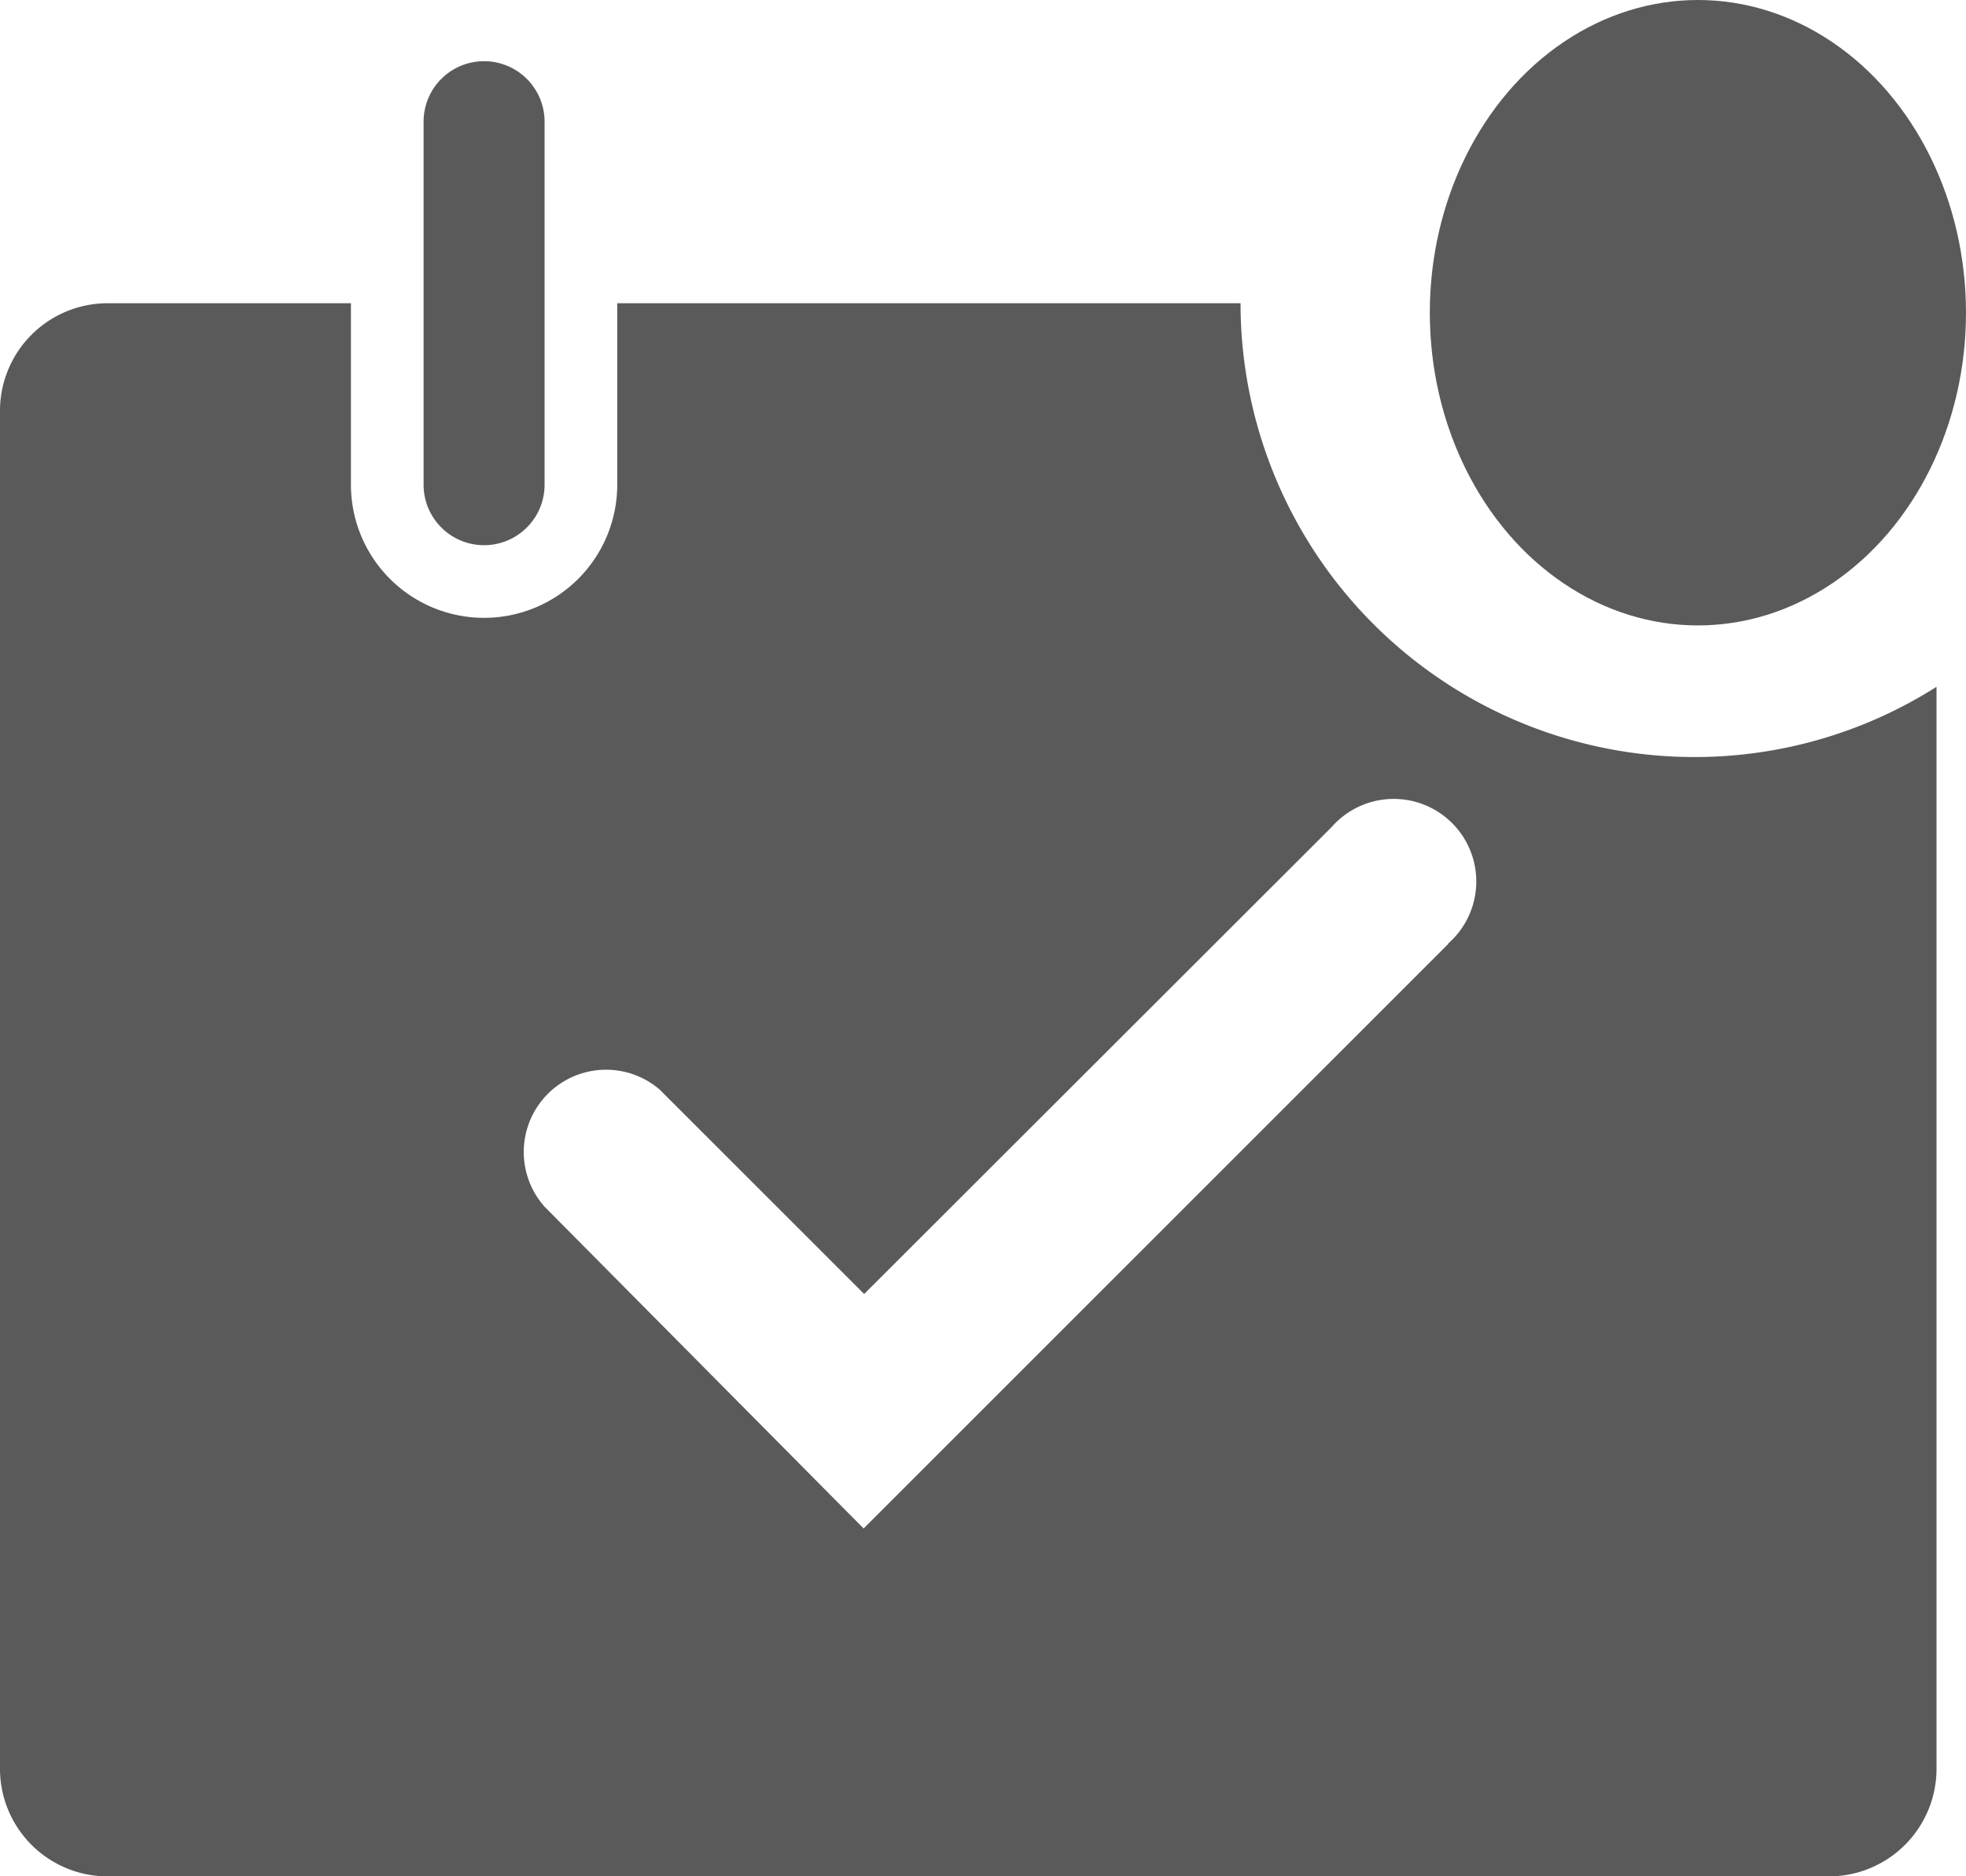
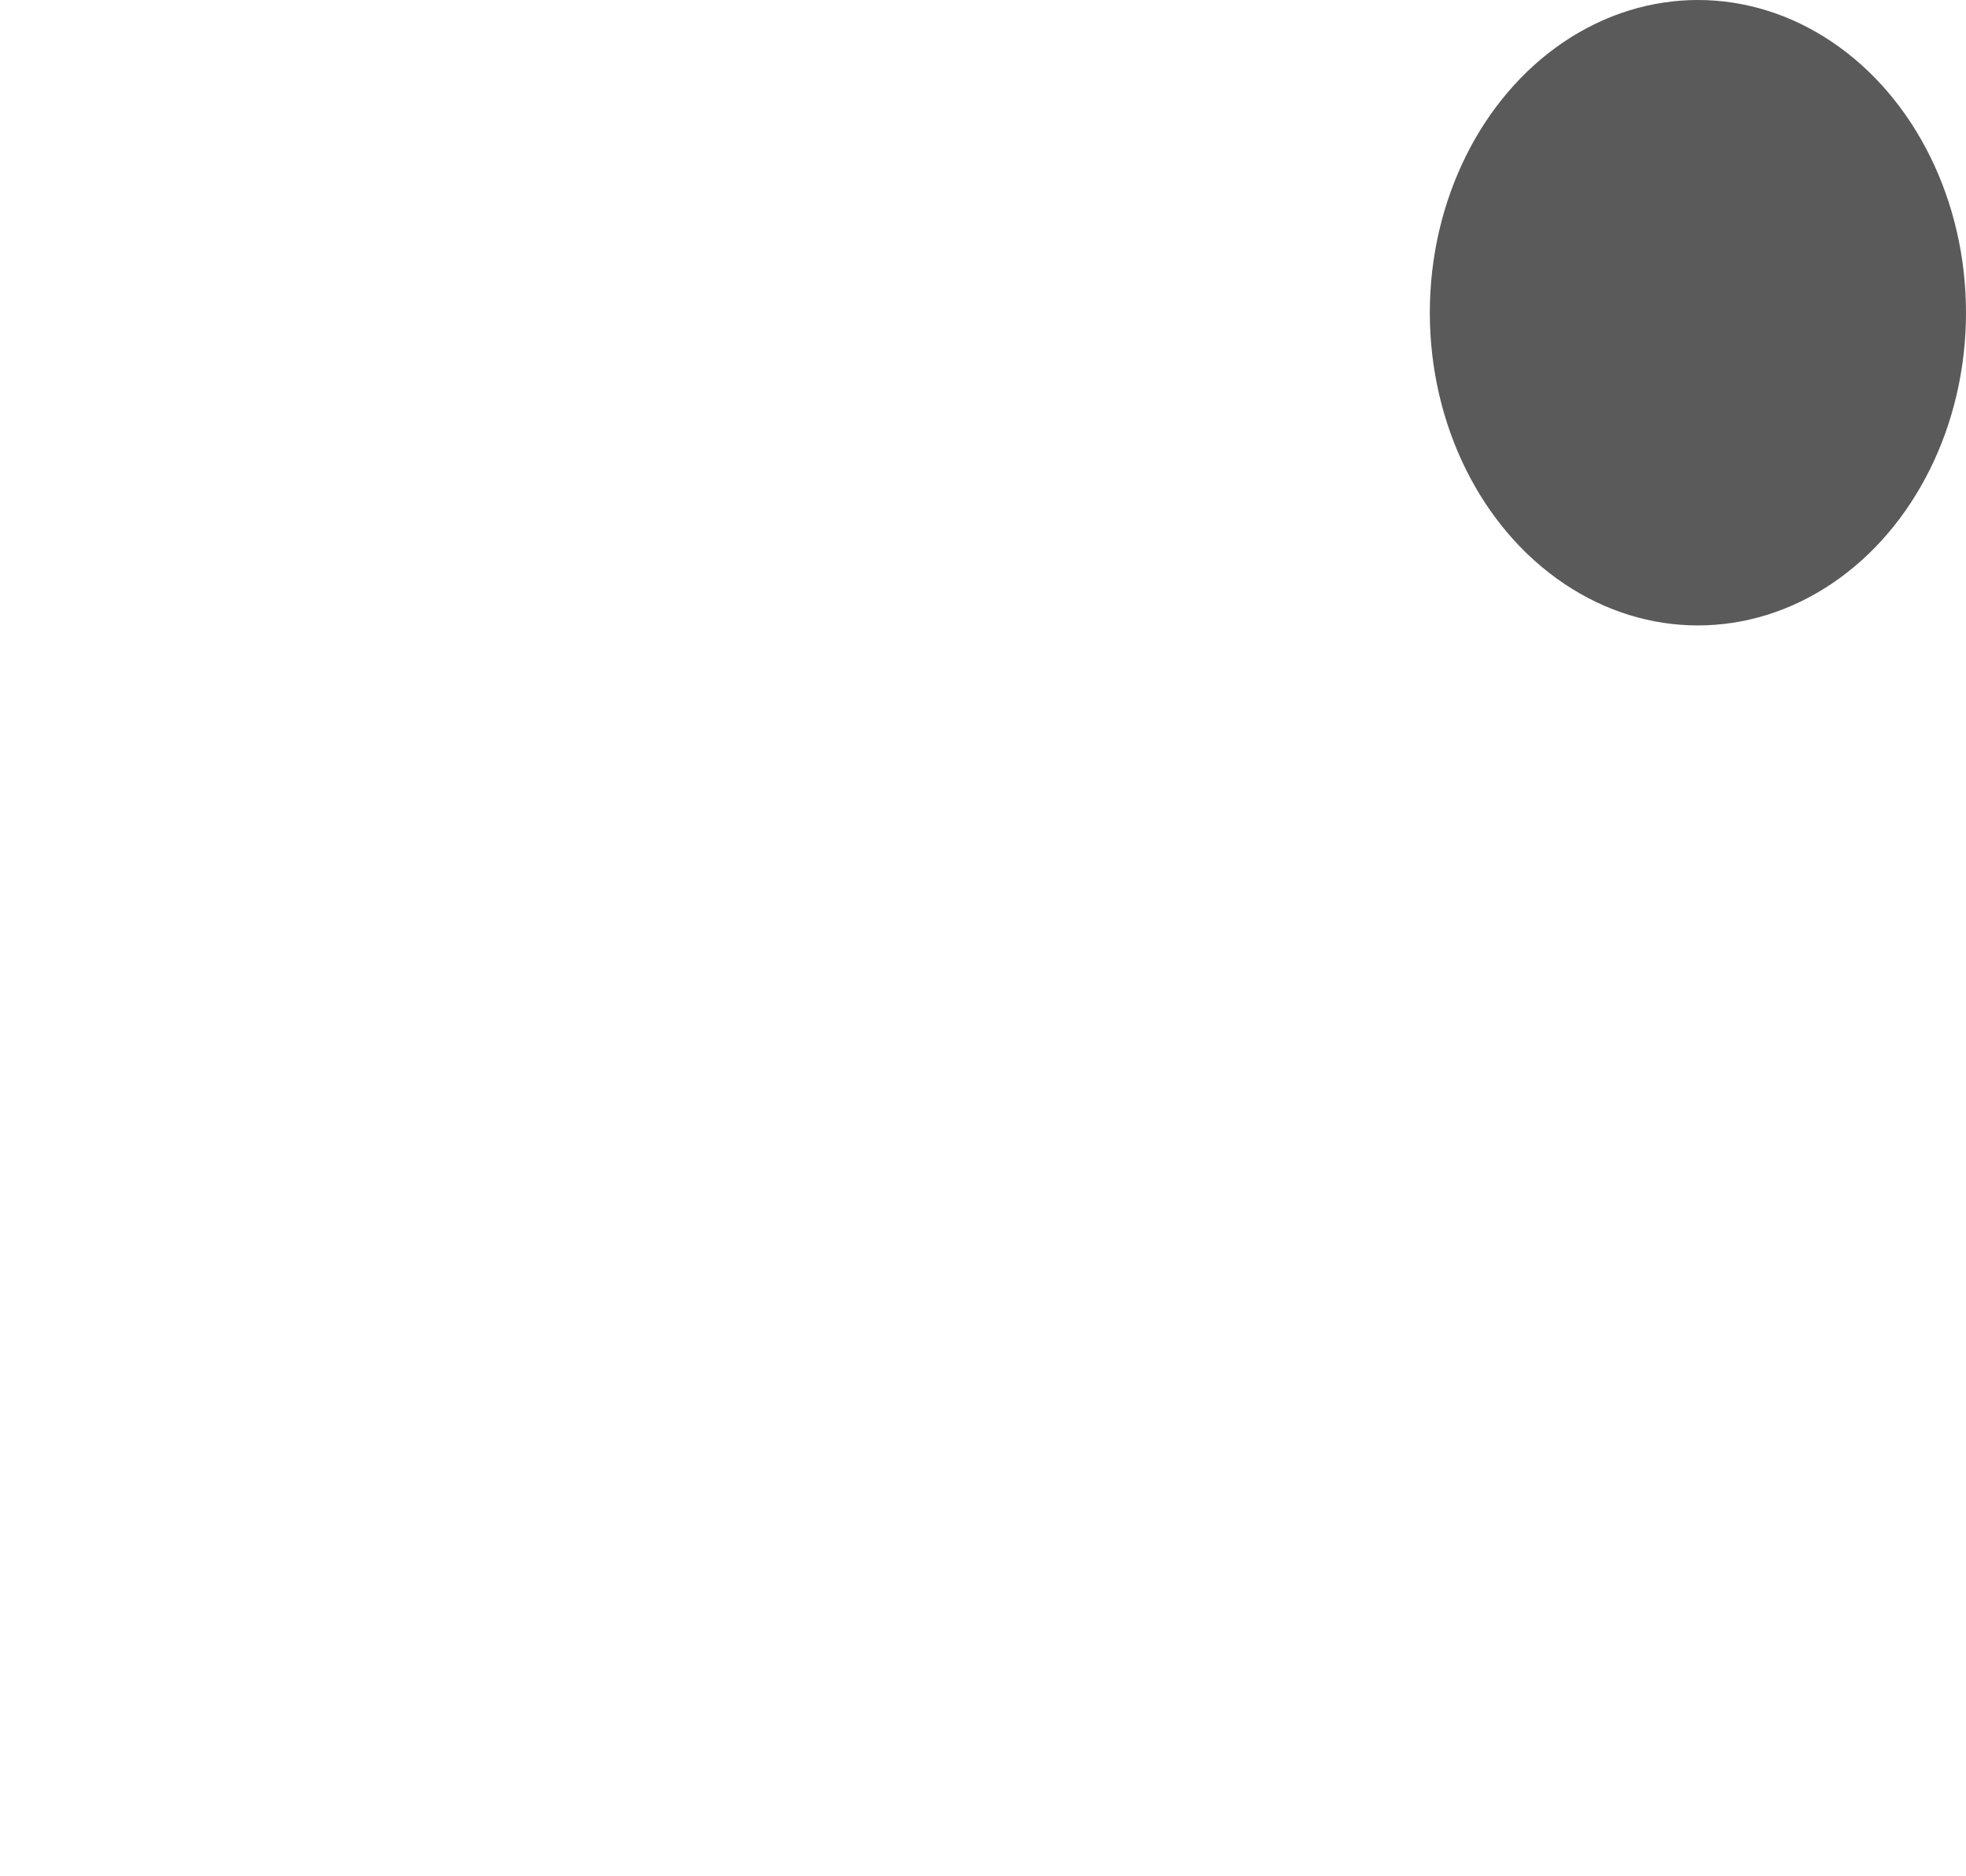
<svg xmlns="http://www.w3.org/2000/svg" width="22" height="21" viewBox="0 0 22 21">
  <g id="Group_2666" data-name="Group 2666" transform="translate(-2 -0.992)">
-     <path id="Path_7632" data-name="Path 7632" d="M9.677,7.417a.677.677,0,0,0,.677-.677V2.677A.677.677,0,1,0,9,2.677V6.74A.677.677,0,0,0,9.677,7.417Z" transform="translate(-2.26 -0.323)" fill="#5a5a5a" />
-     <path id="Path_7633" data-name="Path 7633" d="M20.961,11.079A5.079,5.079,0,0,1,15.882,6H8.907V8.031a1.49,1.49,0,0,1-2.98,0V6H3.219A1.205,1.205,0,0,0,2,7.226V22.381a1.205,1.205,0,0,0,1.185,1.226h19.3a1.205,1.205,0,0,0,1.185-1.226V10.293A5.045,5.045,0,0,1,20.961,11.079Zm-2.749,2.086-6.548,6.548-3.569-3.6A.921.921,0,0,1,9.381,14.8l2.289,2.289L16.9,11.864A.924.924,0,1,1,18.2,13.171Z" transform="translate(0 -1.614)" fill="#5a5a5a" />
    <ellipse id="Ellipse_199" data-name="Ellipse 199" cx="3" cy="3.5" rx="3" ry="3.5" transform="translate(18 0.992)" fill="#5a5a5a" />
  </g>
</svg>